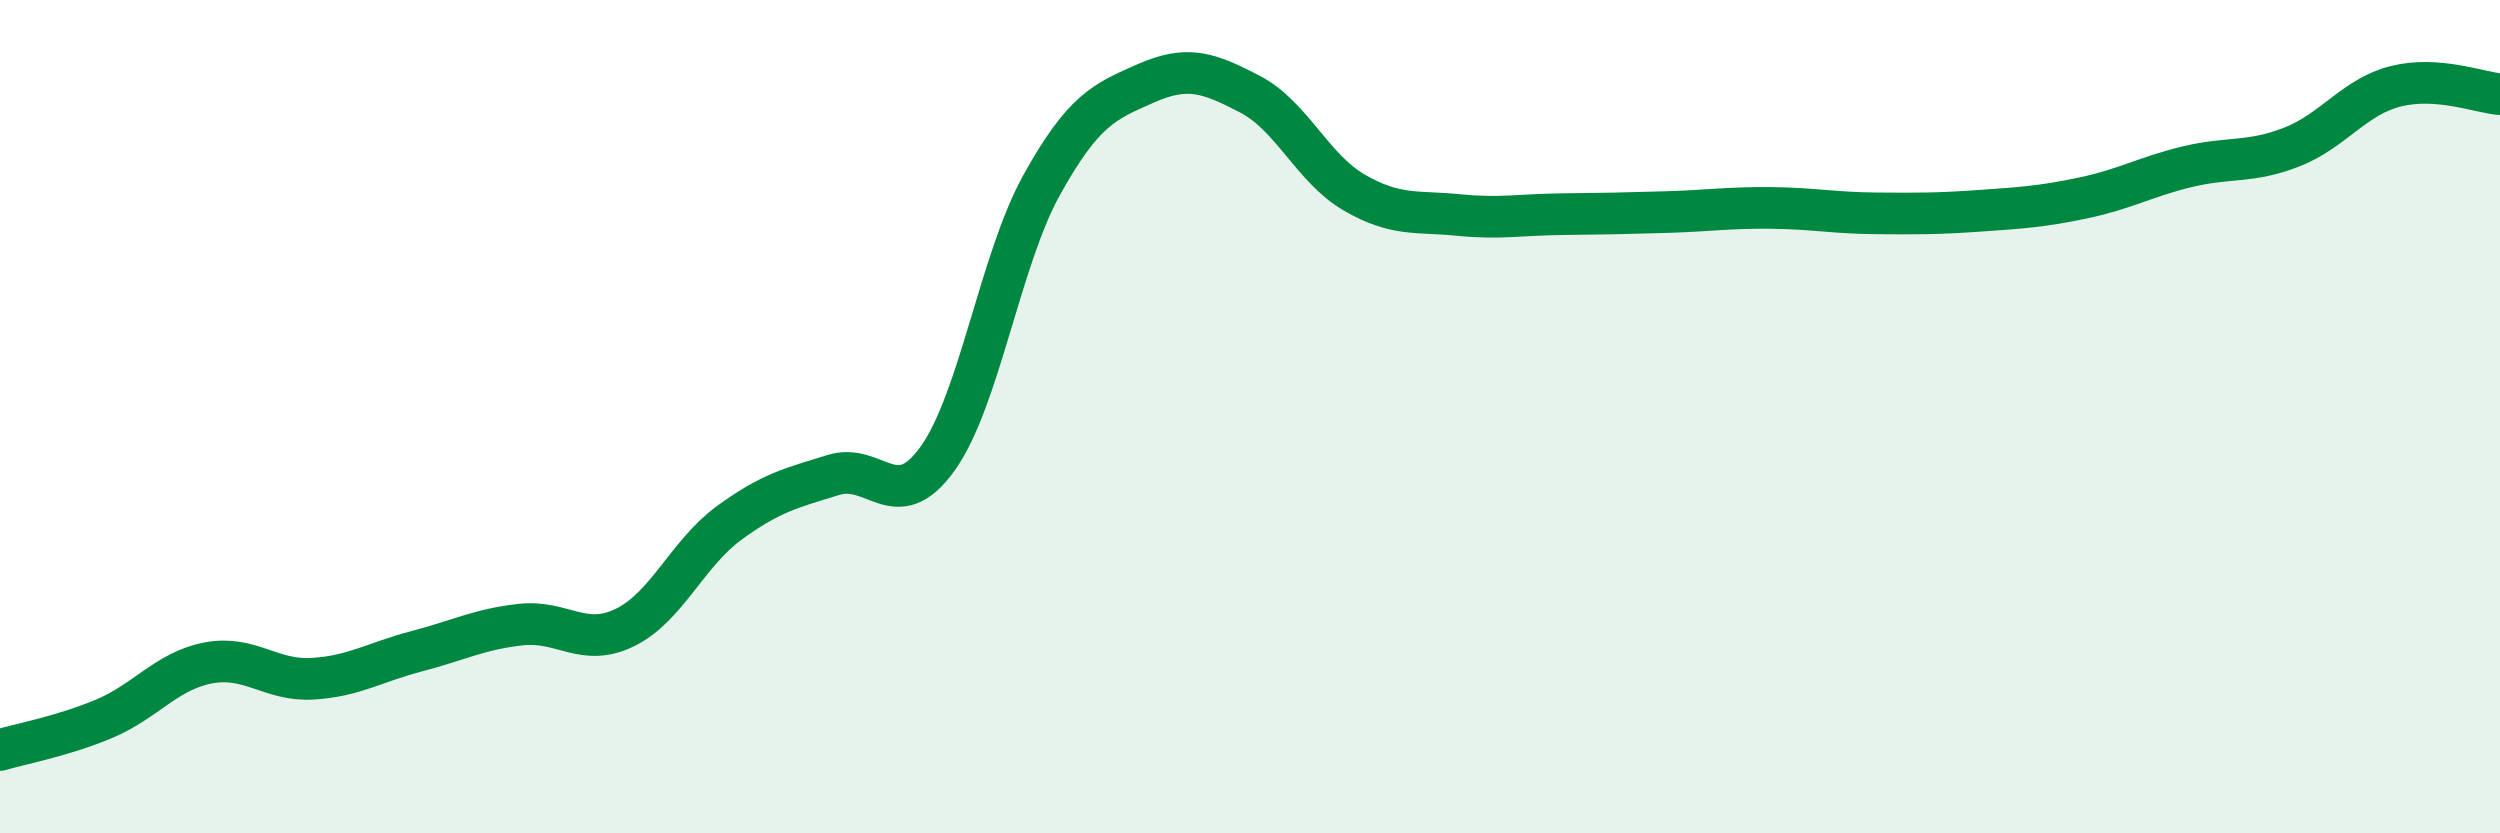
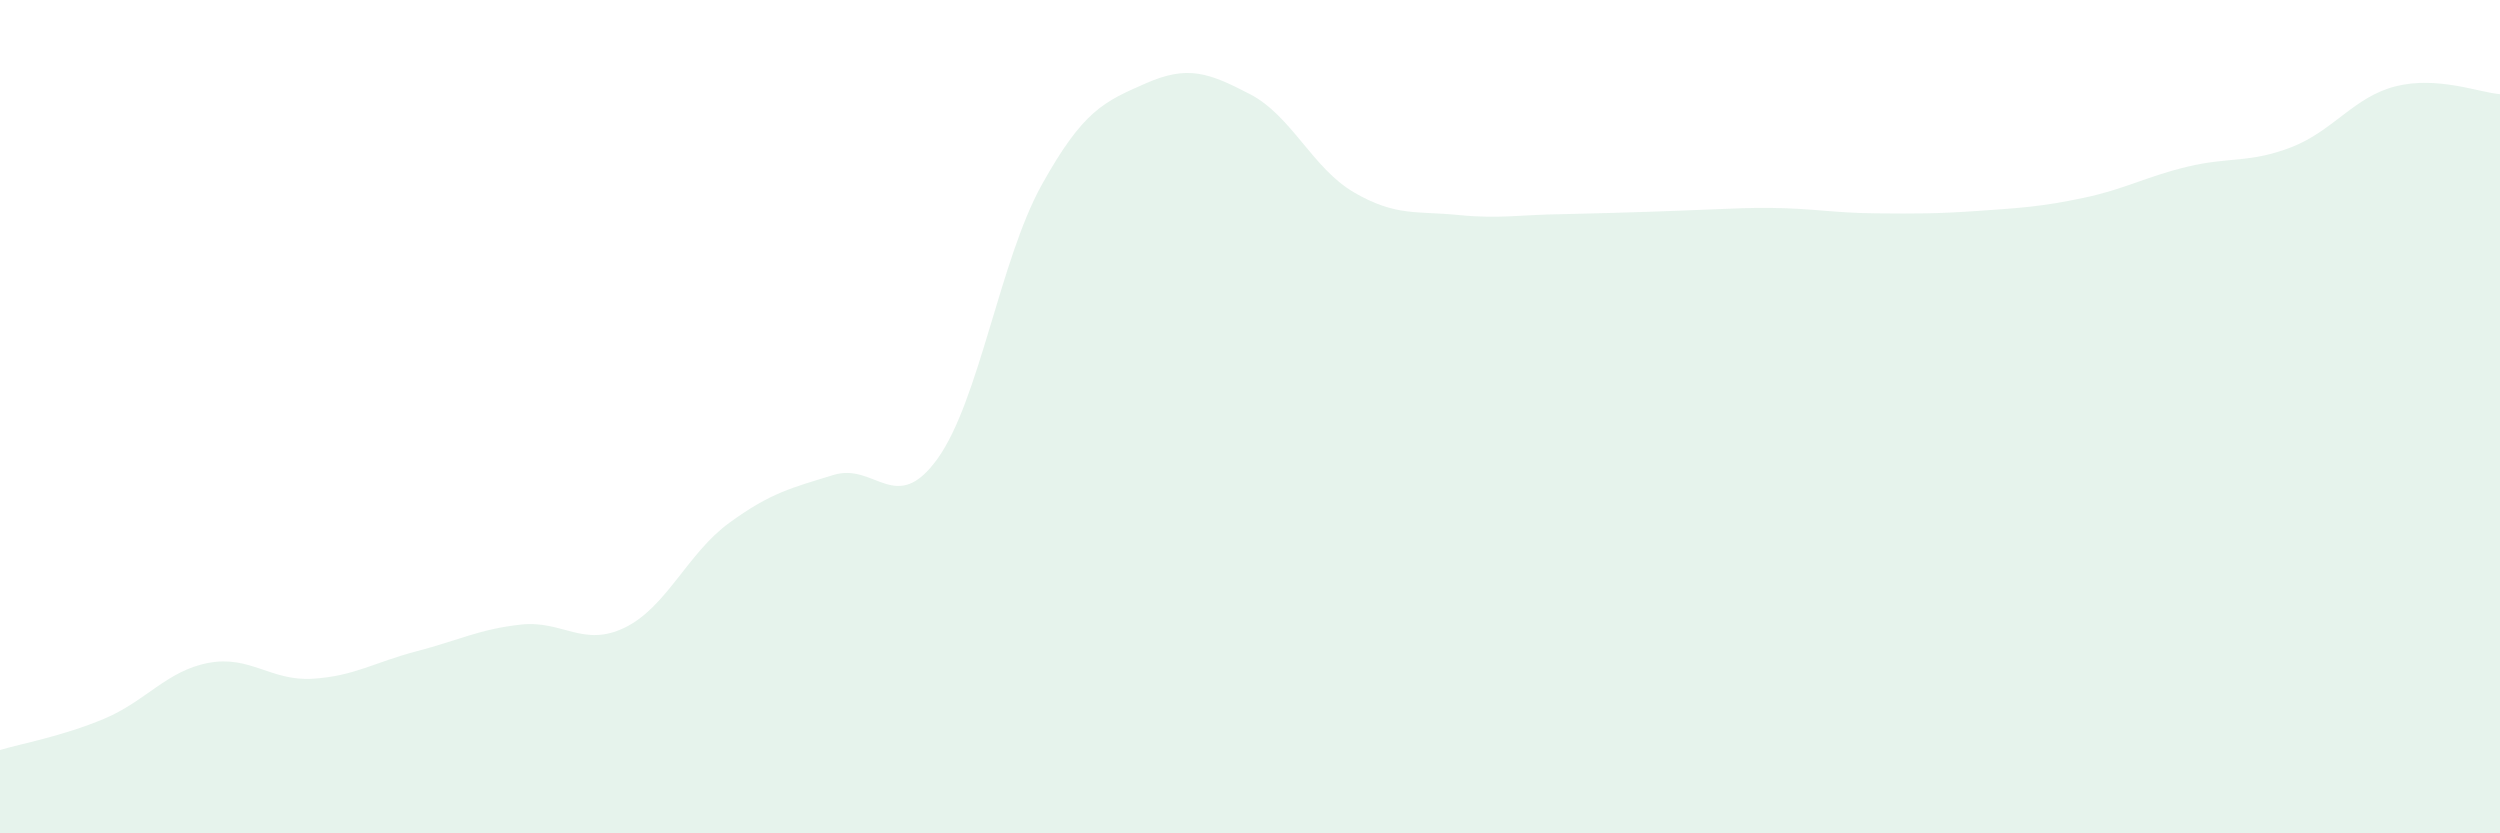
<svg xmlns="http://www.w3.org/2000/svg" width="60" height="20" viewBox="0 0 60 20">
-   <path d="M 0,18 C 0.5,17.85 1.5,17.67 2.5,17.25 C 3.5,16.83 4,16.1 5,15.91 C 6,15.72 6.5,16.35 7.5,16.29 C 8.5,16.23 9,15.89 10,15.63 C 11,15.37 11.5,15.1 12.5,14.99 C 13.5,14.88 14,15.55 15,15.06 C 16,14.57 16.5,13.28 17.5,12.55 C 18.5,11.82 19,11.71 20,11.4 C 21,11.09 21.5,12.4 22.5,11.01 C 23.5,9.62 24,6.24 25,4.44 C 26,2.64 26.5,2.44 27.5,2 C 28.5,1.56 29,1.74 30,2.26 C 31,2.78 31.5,4.04 32.5,4.62 C 33.5,5.2 34,5.06 35,5.16 C 36,5.26 36.5,5.15 37.5,5.14 C 38.5,5.13 39,5.12 40,5.09 C 41,5.06 41.5,4.98 42.5,4.99 C 43.5,5 44,5.11 45,5.12 C 46,5.13 46.5,5.13 47.5,5.06 C 48.5,4.99 49,4.96 50,4.75 C 51,4.54 51.5,4.24 52.5,4 C 53.5,3.76 54,3.92 55,3.53 C 56,3.14 56.5,2.32 57.5,2.07 C 58.5,1.82 59.5,2.22 60,2.26L60 20L0 20Z" fill="#008740" opacity="0.1" stroke-linecap="round" stroke-linejoin="round" />
-   <path d="M 0,18 C 0.5,17.85 1.5,17.67 2.5,17.25 C 3.5,16.83 4,16.1 5,15.91 C 6,15.72 6.5,16.35 7.5,16.29 C 8.5,16.23 9,15.89 10,15.63 C 11,15.37 11.5,15.1 12.5,14.99 C 13.5,14.88 14,15.55 15,15.06 C 16,14.57 16.5,13.28 17.5,12.55 C 18.5,11.82 19,11.71 20,11.4 C 21,11.09 21.5,12.4 22.5,11.01 C 23.5,9.62 24,6.24 25,4.44 C 26,2.64 26.5,2.44 27.5,2 C 28.5,1.56 29,1.74 30,2.26 C 31,2.78 31.5,4.04 32.5,4.62 C 33.5,5.2 34,5.06 35,5.16 C 36,5.26 36.5,5.15 37.5,5.14 C 38.5,5.13 39,5.12 40,5.09 C 41,5.06 41.5,4.98 42.5,4.99 C 43.5,5 44,5.11 45,5.12 C 46,5.13 46.5,5.13 47.5,5.06 C 48.5,4.99 49,4.96 50,4.75 C 51,4.54 51.5,4.24 52.5,4 C 53.5,3.76 54,3.92 55,3.53 C 56,3.14 56.5,2.32 57.5,2.07 C 58.5,1.82 59.5,2.22 60,2.26" stroke="#008740" stroke-width="1" fill="none" stroke-linecap="round" stroke-linejoin="round" />
+   <path d="M 0,18 C 0.5,17.85 1.5,17.67 2.5,17.25 C 3.5,16.83 4,16.1 5,15.91 C 6,15.72 6.5,16.35 7.5,16.29 C 8.5,16.23 9,15.89 10,15.63 C 11,15.37 11.5,15.1 12.5,14.99 C 13.5,14.88 14,15.55 15,15.06 C 16,14.57 16.5,13.28 17.5,12.55 C 18.5,11.82 19,11.71 20,11.4 C 21,11.09 21.5,12.4 22.5,11.01 C 23.5,9.62 24,6.24 25,4.44 C 26,2.64 26.5,2.44 27.5,2 C 28.5,1.56 29,1.74 30,2.26 C 31,2.78 31.5,4.04 32.5,4.62 C 33.5,5.2 34,5.06 35,5.16 C 36,5.26 36.5,5.15 37.5,5.14 C 41,5.06 41.5,4.98 42.5,4.99 C 43.5,5 44,5.11 45,5.12 C 46,5.13 46.5,5.13 47.5,5.06 C 48.5,4.99 49,4.96 50,4.75 C 51,4.54 51.5,4.24 52.5,4 C 53.5,3.76 54,3.92 55,3.53 C 56,3.14 56.5,2.32 57.5,2.07 C 58.5,1.82 59.5,2.22 60,2.26L60 20L0 20Z" fill="#008740" opacity="0.1" stroke-linecap="round" stroke-linejoin="round" />
</svg>